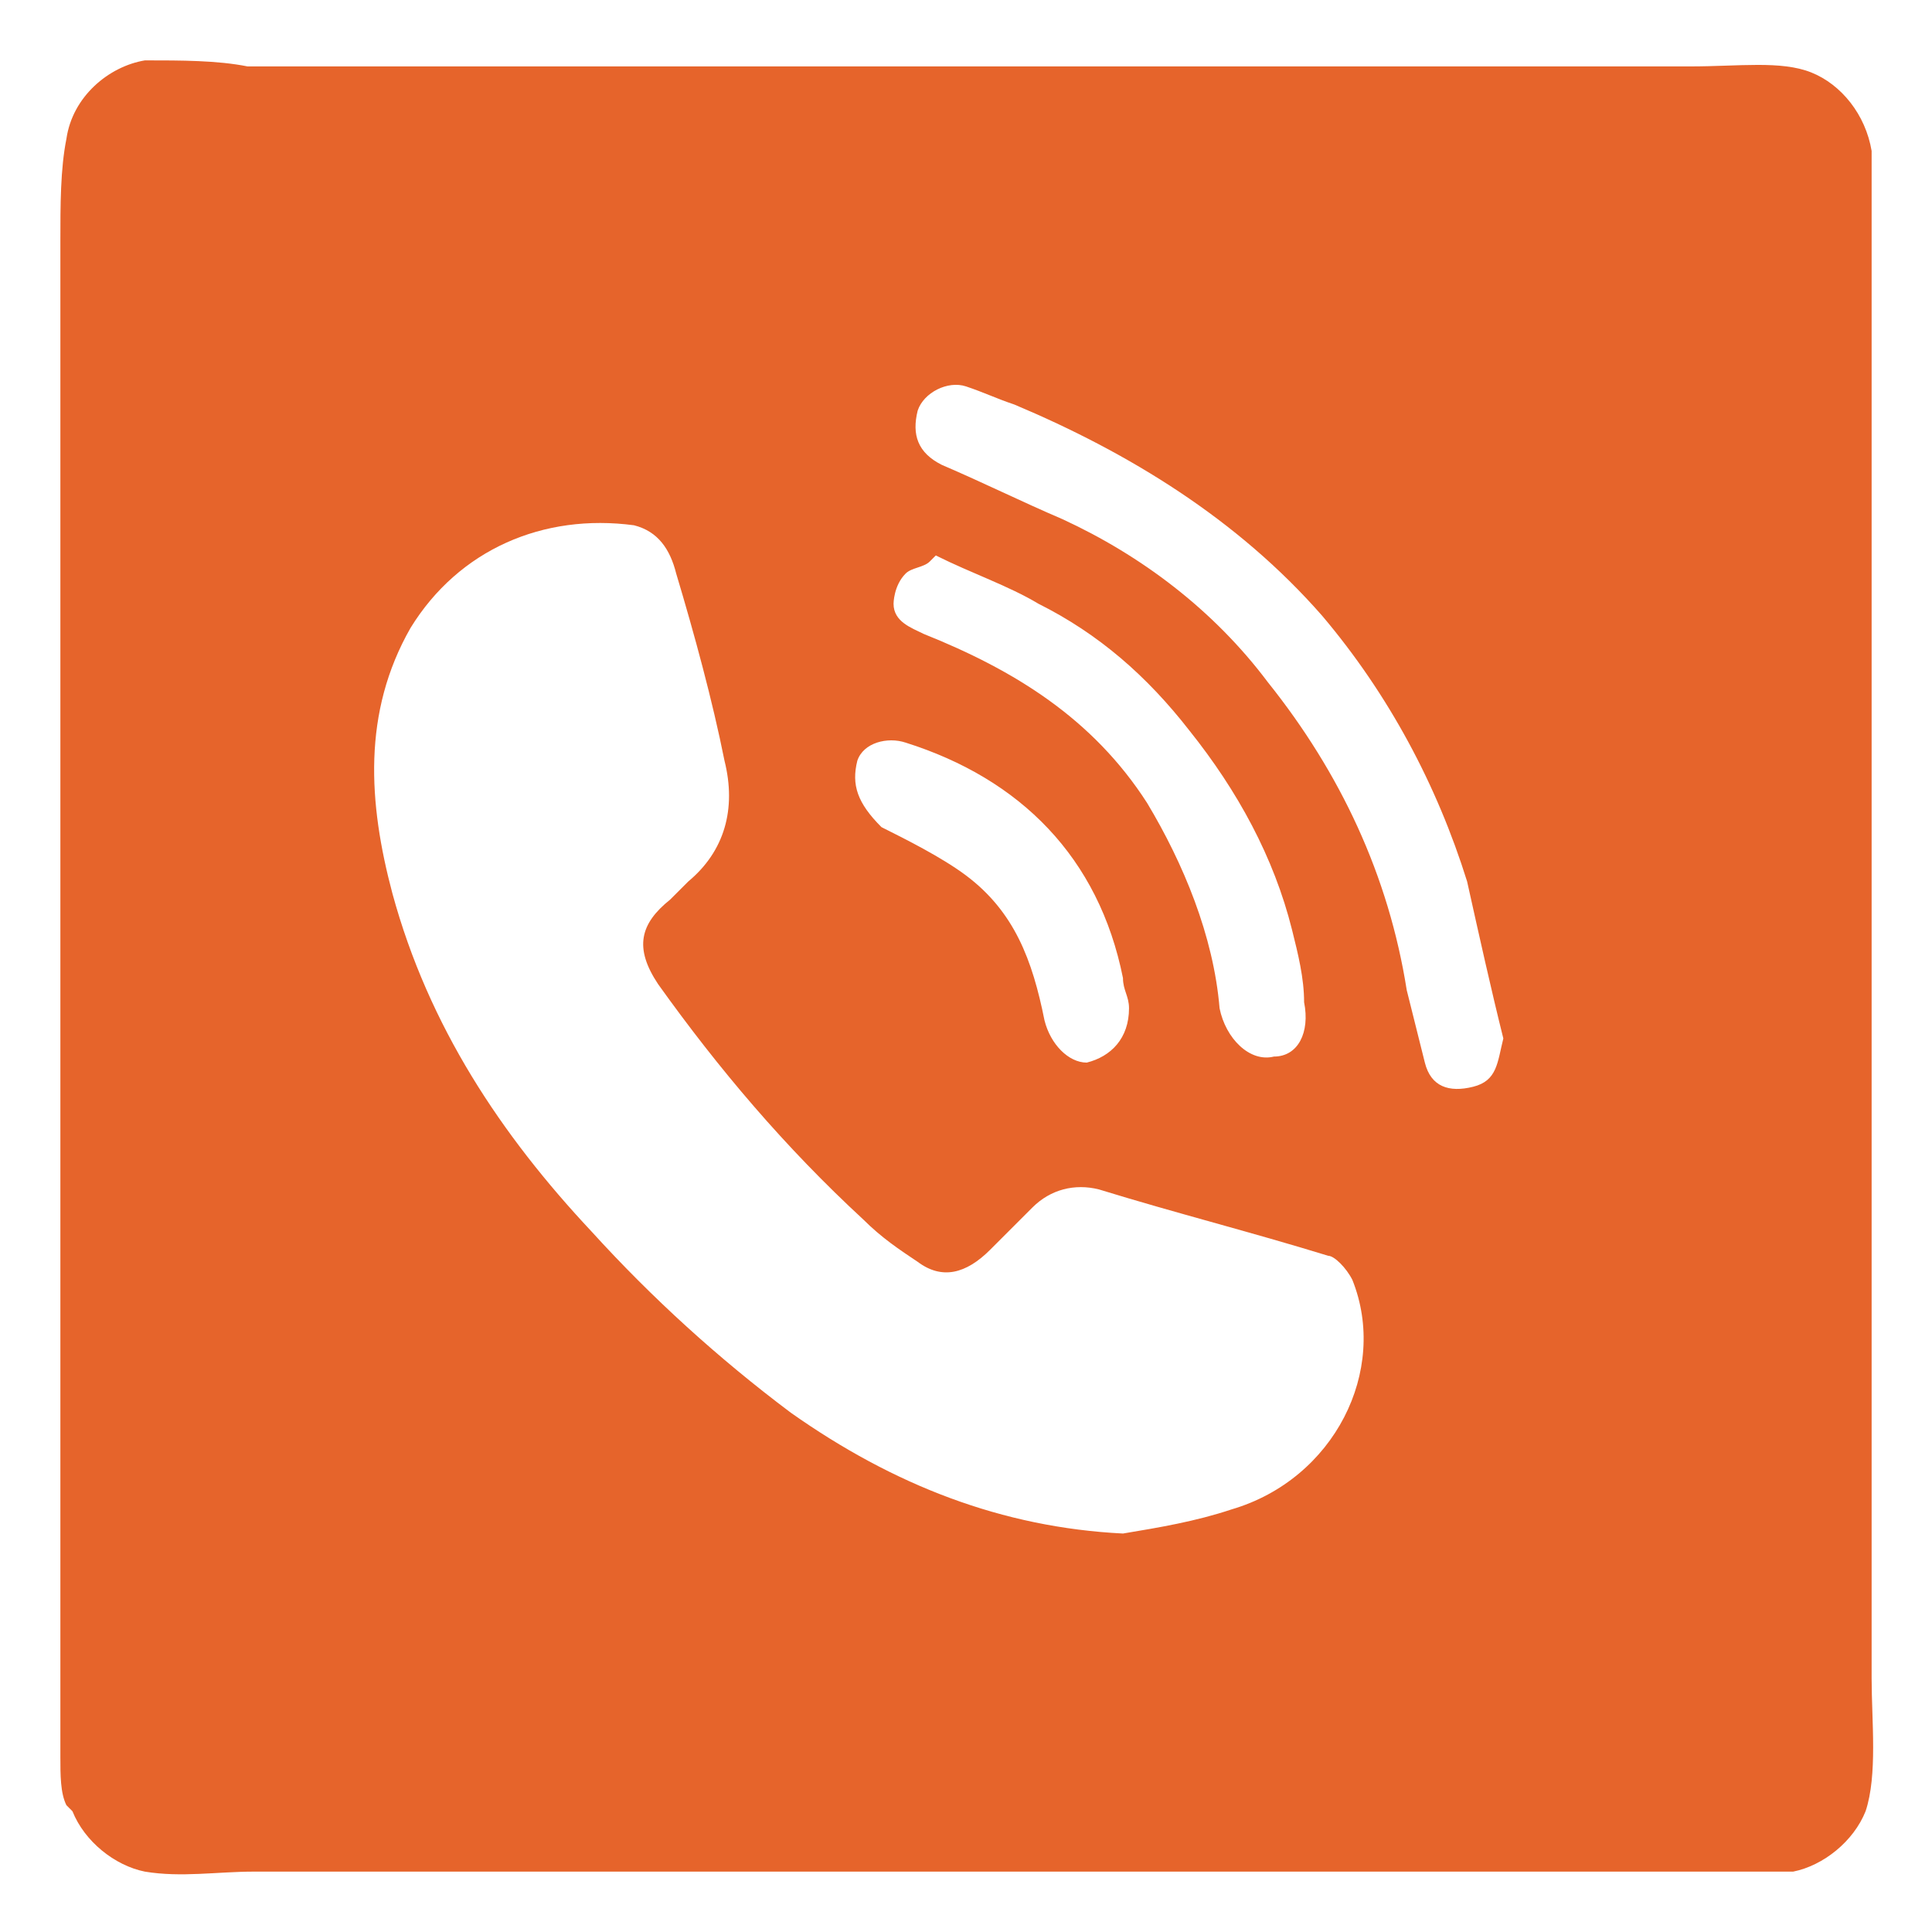
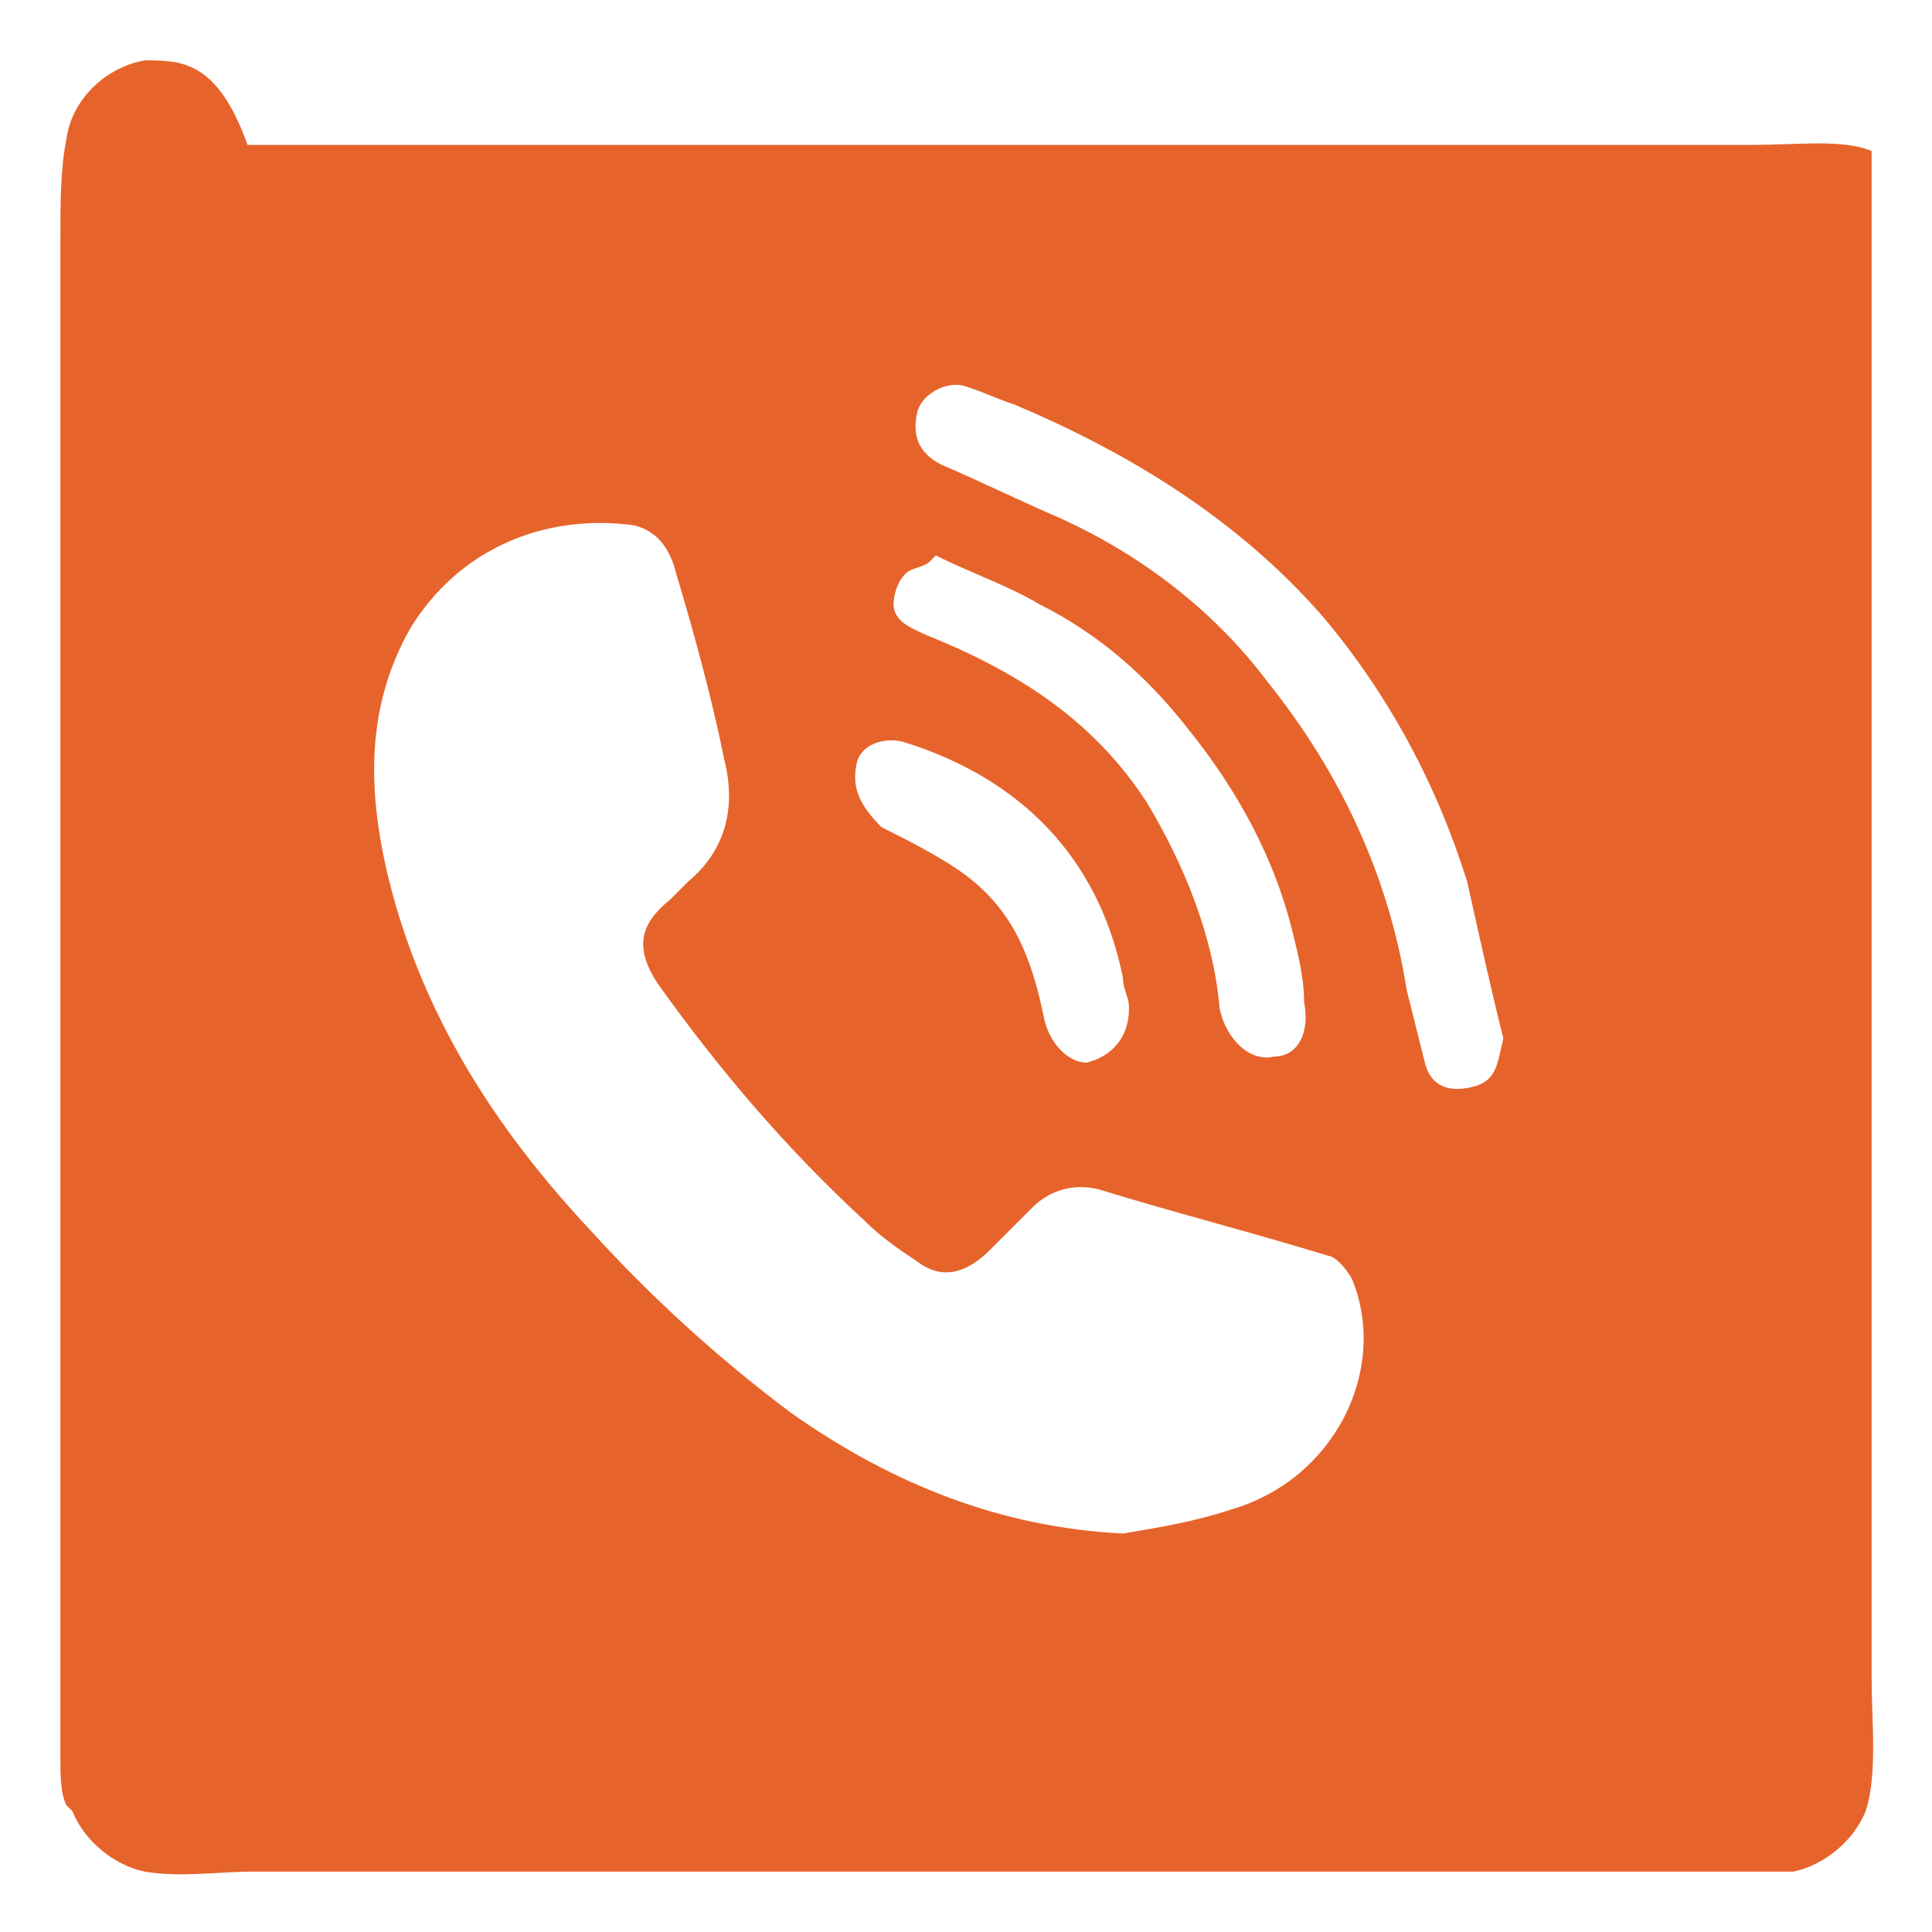
<svg xmlns="http://www.w3.org/2000/svg" version="1.1" id="Ebene_1" x="0px" y="0px" viewBox="0 0 32 32" style="enable-background:new 0 0 32 32;" xml:space="preserve">
  <style type="text/css">
	.st0{fill-rule:evenodd;clip-rule:evenodd;fill:#E6642B;}
</style>
-   <path class="st0" d="M31,27.8V4.2C31,3.6,31,3,31,2.5c-0.1-0.6-0.5-1.1-1-1.3c-0.5-0.2-1.2-0.1-2-0.1H4.1C3.6,1,3,1,2.4,1  C1.8,1.1,1.2,1.6,1.1,2.3C1,2.8,1,3.4,1,4v25.1c0,0.3,0,0.6,0.1,0.8c0,0,0.1,0.1,0.1,0.1c0.2,0.5,0.7,0.9,1.2,1c0.6,0.1,1.2,0,1.8,0  l24.5,0c0.3,0,0.7,0,1,0c0.5-0.1,1-0.5,1.2-1C31.1,29.4,31,28.5,31,27.8z M15,9.5c0.1-0.1,0.3-0.1,0.4-0.2c0,0,0,0,0.1-0.1  c0.6,0.3,1.2,0.5,1.7,0.8c1,0.5,1.8,1.2,2.5,2.1c0.8,1,1.4,2.1,1.7,3.3c0.1,0.4,0.2,0.8,0.2,1.2c0.1,0.5-0.1,0.9-0.5,0.9  c-0.4,0.1-0.8-0.3-0.9-0.8c-0.1-1.2-0.6-2.4-1.2-3.4c-0.9-1.4-2.2-2.2-3.7-2.8c-0.2-0.1-0.5-0.2-0.5-0.5C14.8,10,14.8,9.7,15,9.5z   M14.2,12.6c0.1-0.3,0.5-0.4,0.8-0.3c1.9,0.6,3.2,1.9,3.6,3.9c0,0.2,0.1,0.3,0.1,0.5c0,0.5-0.3,0.8-0.7,0.9c-0.3,0-0.6-0.3-0.7-0.7  c-0.2-1-0.5-1.8-1.3-2.4c-0.4-0.3-1-0.6-1.4-0.8C14.2,13.3,14.1,13,14.2,12.6z M20.4,25c-0.6,0.2-1.2,0.3-1.8,0.4  c-2-0.1-3.8-0.8-5.5-2c-1.2-0.9-2.3-1.9-3.3-3c-1.5-1.6-2.7-3.4-3.3-5.6c-0.4-1.5-0.5-3,0.3-4.4C7.6,9.1,9,8.5,10.5,8.7  c0.4,0.1,0.6,0.4,0.7,0.8c0.3,1,0.6,2.1,0.8,3.1c0.2,0.8,0,1.5-0.6,2c-0.1,0.1-0.2,0.2-0.3,0.3c-0.5,0.4-0.6,0.8-0.2,1.4  c1,1.4,2.1,2.7,3.4,3.9c0.3,0.3,0.6,0.5,0.9,0.7c0.4,0.3,0.8,0.2,1.2-0.2c0.2-0.2,0.5-0.5,0.7-0.7c0.3-0.3,0.7-0.4,1.1-0.3  c1.3,0.4,2.5,0.7,3.8,1.1c0.1,0,0.3,0.2,0.4,0.4C23,22.7,22.1,24.5,20.4,25z M24.4,18c-0.4,0.1-0.7,0-0.8-0.4  c-0.1-0.4-0.2-0.8-0.3-1.2c-0.3-1.9-1.1-3.6-2.3-5.1c-0.9-1.2-2.1-2.1-3.4-2.7c-0.7-0.3-1.3-0.6-2-0.9c-0.4-0.2-0.5-0.5-0.4-0.9  c0.1-0.3,0.5-0.5,0.8-0.4c0.3,0.1,0.5,0.2,0.8,0.3c1.9,0.8,3.7,1.9,5.1,3.5c1.1,1.3,1.9,2.8,2.4,4.4c0.2,0.9,0.4,1.8,0.6,2.6  C24.8,17.6,24.8,17.9,24.4,18z" />
+   <path class="st0" d="M31,27.8V4.2C31,3.6,31,3,31,2.5c-0.5-0.2-1.2-0.1-2-0.1H4.1C3.6,1,3,1,2.4,1  C1.8,1.1,1.2,1.6,1.1,2.3C1,2.8,1,3.4,1,4v25.1c0,0.3,0,0.6,0.1,0.8c0,0,0.1,0.1,0.1,0.1c0.2,0.5,0.7,0.9,1.2,1c0.6,0.1,1.2,0,1.8,0  l24.5,0c0.3,0,0.7,0,1,0c0.5-0.1,1-0.5,1.2-1C31.1,29.4,31,28.5,31,27.8z M15,9.5c0.1-0.1,0.3-0.1,0.4-0.2c0,0,0,0,0.1-0.1  c0.6,0.3,1.2,0.5,1.7,0.8c1,0.5,1.8,1.2,2.5,2.1c0.8,1,1.4,2.1,1.7,3.3c0.1,0.4,0.2,0.8,0.2,1.2c0.1,0.5-0.1,0.9-0.5,0.9  c-0.4,0.1-0.8-0.3-0.9-0.8c-0.1-1.2-0.6-2.4-1.2-3.4c-0.9-1.4-2.2-2.2-3.7-2.8c-0.2-0.1-0.5-0.2-0.5-0.5C14.8,10,14.8,9.7,15,9.5z   M14.2,12.6c0.1-0.3,0.5-0.4,0.8-0.3c1.9,0.6,3.2,1.9,3.6,3.9c0,0.2,0.1,0.3,0.1,0.5c0,0.5-0.3,0.8-0.7,0.9c-0.3,0-0.6-0.3-0.7-0.7  c-0.2-1-0.5-1.8-1.3-2.4c-0.4-0.3-1-0.6-1.4-0.8C14.2,13.3,14.1,13,14.2,12.6z M20.4,25c-0.6,0.2-1.2,0.3-1.8,0.4  c-2-0.1-3.8-0.8-5.5-2c-1.2-0.9-2.3-1.9-3.3-3c-1.5-1.6-2.7-3.4-3.3-5.6c-0.4-1.5-0.5-3,0.3-4.4C7.6,9.1,9,8.5,10.5,8.7  c0.4,0.1,0.6,0.4,0.7,0.8c0.3,1,0.6,2.1,0.8,3.1c0.2,0.8,0,1.5-0.6,2c-0.1,0.1-0.2,0.2-0.3,0.3c-0.5,0.4-0.6,0.8-0.2,1.4  c1,1.4,2.1,2.7,3.4,3.9c0.3,0.3,0.6,0.5,0.9,0.7c0.4,0.3,0.8,0.2,1.2-0.2c0.2-0.2,0.5-0.5,0.7-0.7c0.3-0.3,0.7-0.4,1.1-0.3  c1.3,0.4,2.5,0.7,3.8,1.1c0.1,0,0.3,0.2,0.4,0.4C23,22.7,22.1,24.5,20.4,25z M24.4,18c-0.4,0.1-0.7,0-0.8-0.4  c-0.1-0.4-0.2-0.8-0.3-1.2c-0.3-1.9-1.1-3.6-2.3-5.1c-0.9-1.2-2.1-2.1-3.4-2.7c-0.7-0.3-1.3-0.6-2-0.9c-0.4-0.2-0.5-0.5-0.4-0.9  c0.1-0.3,0.5-0.5,0.8-0.4c0.3,0.1,0.5,0.2,0.8,0.3c1.9,0.8,3.7,1.9,5.1,3.5c1.1,1.3,1.9,2.8,2.4,4.4c0.2,0.9,0.4,1.8,0.6,2.6  C24.8,17.6,24.8,17.9,24.4,18z" />
</svg>